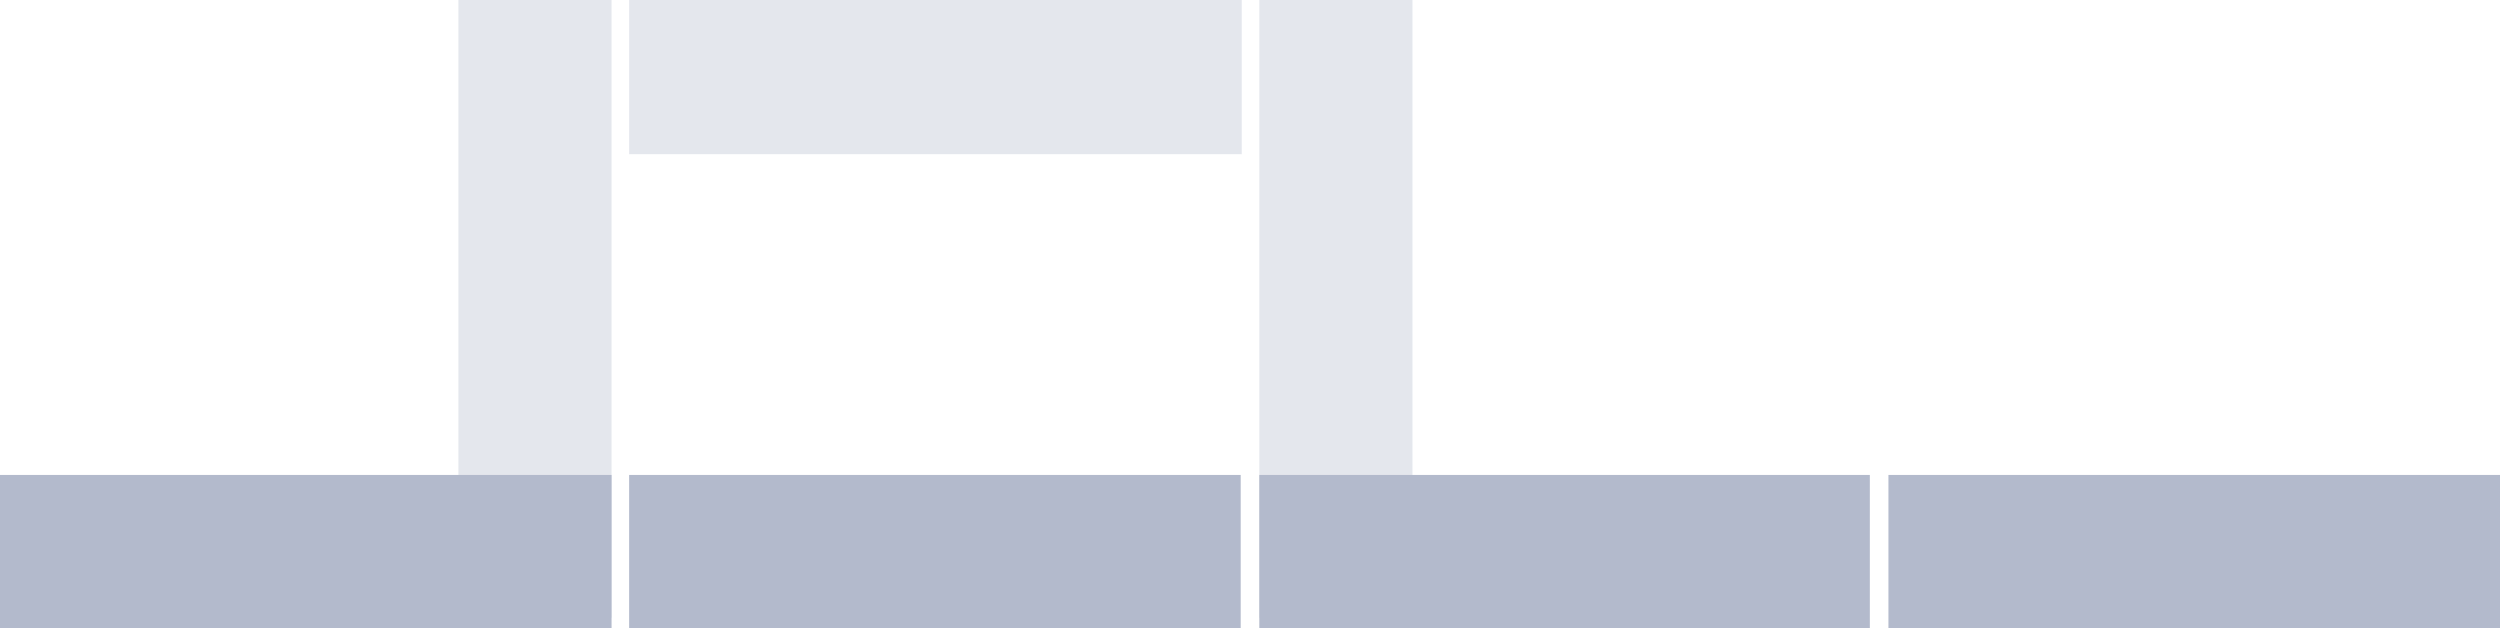
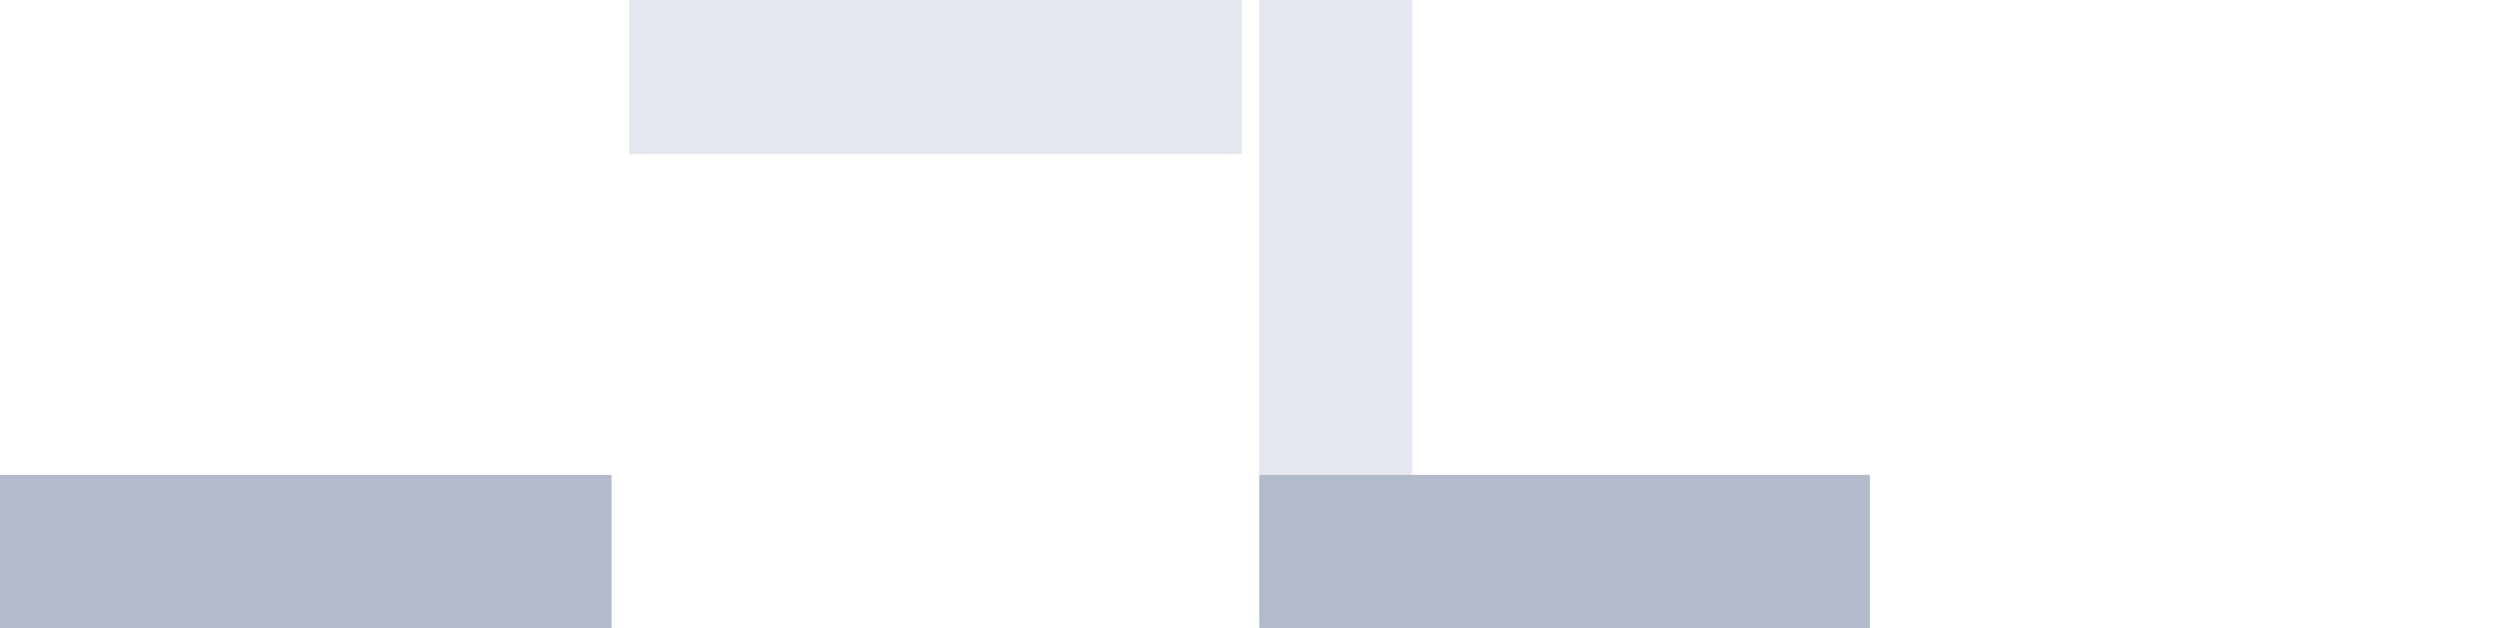
<svg xmlns="http://www.w3.org/2000/svg" id="_레이어_2" data-name="레이어 2" viewBox="0 0 487.85 122.57">
  <defs>
    <style>
      .cls-1 {
        opacity: .35;
      }

      .cls-1, .cls-2 {
        fill: #b3bacc;
        fill-rule: evenodd;
        stroke-width: 0px;
      }
    </style>
  </defs>
  <g id="_레이어_1-2" data-name="레이어 1">
    <g>
      <polygon class="cls-1" points="245.74 120.55 245.74 0 275.63 0 275.63 120.55 245.74 120.55 245.74 120.55" />
      <polygon class="cls-1" points="122.77 0 242.31 0 242.31 30.09 122.77 30.09 122.77 0 122.77 0" />
-       <polygon class="cls-1" points="89.45 120.55 89.45 0 119.34 0 119.34 120.55 89.45 120.55 89.45 120.55" />
-       <polygon class="cls-2" points="122.77 92.68 242.11 92.68 242.11 122.57 122.77 122.57 122.77 92.68 122.77 92.68" />
      <polygon class="cls-2" points="0 92.68 119.34 92.68 119.34 122.57 0 122.57 0 92.68 0 92.68" />
      <polygon class="cls-2" points="245.74 92.68 364.88 92.68 364.88 122.57 245.74 122.57 245.74 92.68 245.74 92.68" />
-       <polygon class="cls-2" points="368.51 92.68 487.85 92.68 487.85 122.57 368.51 122.57 368.51 92.68 368.51 92.68" />
    </g>
  </g>
</svg>